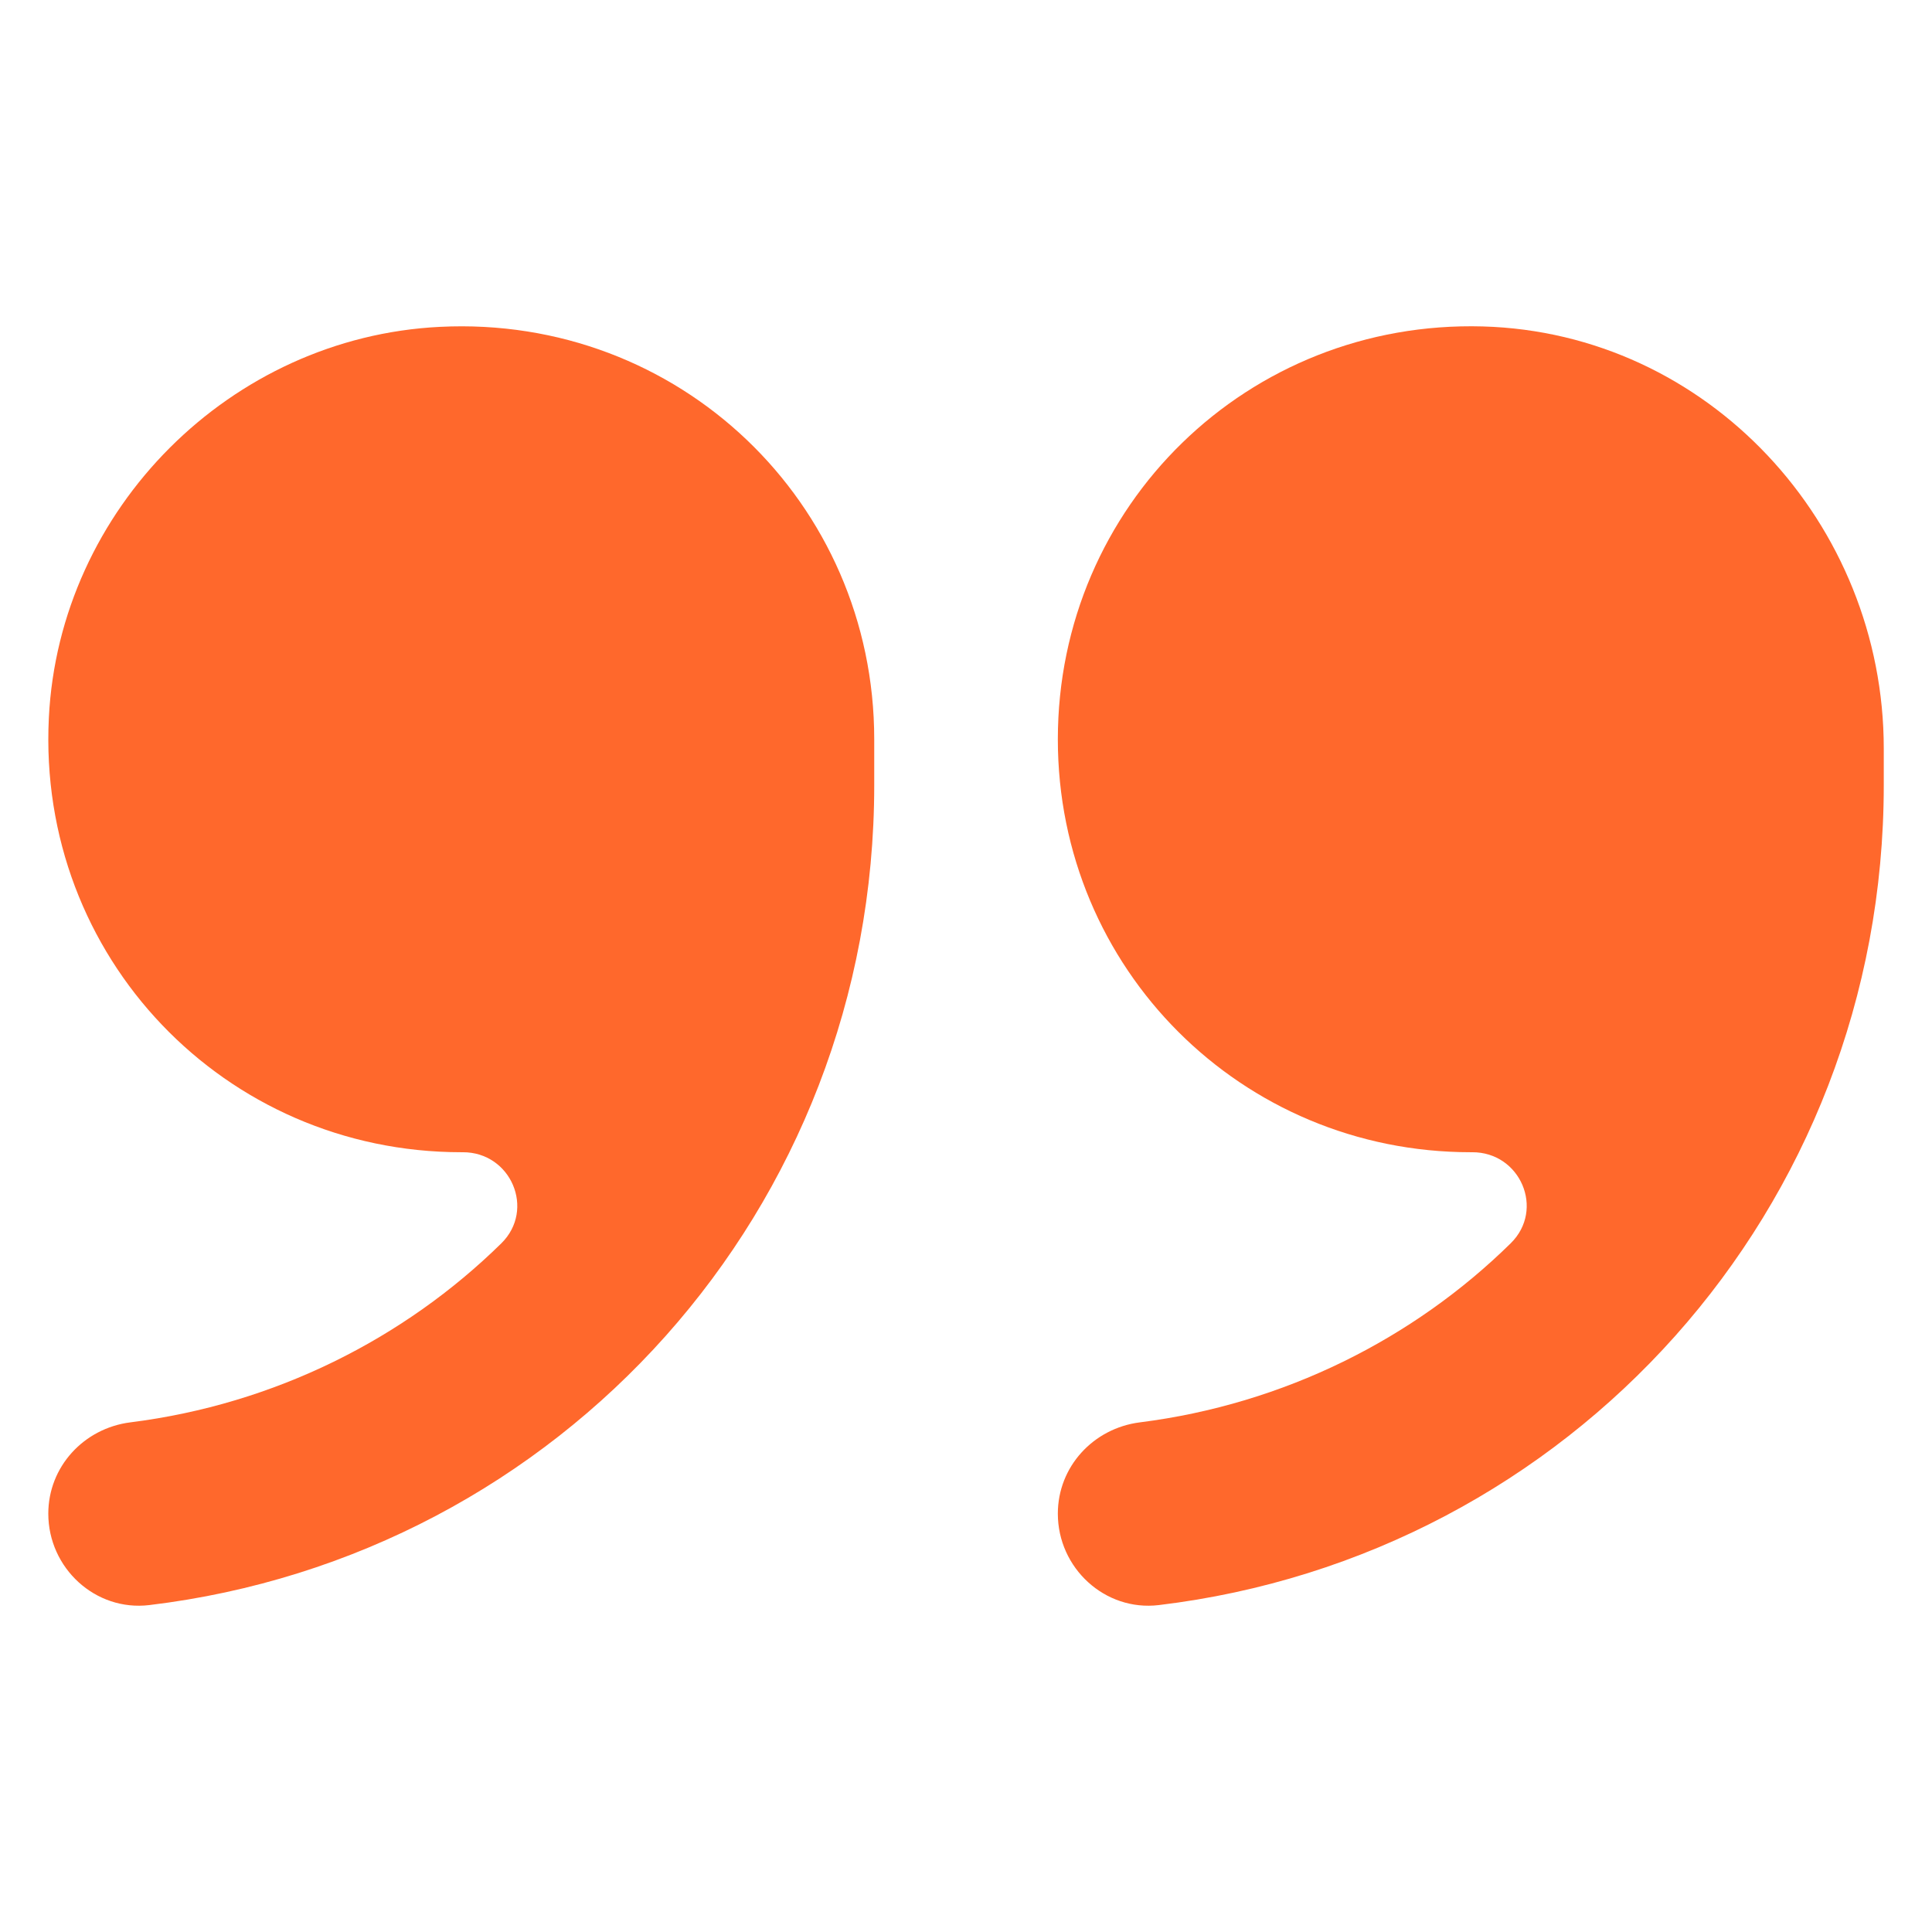
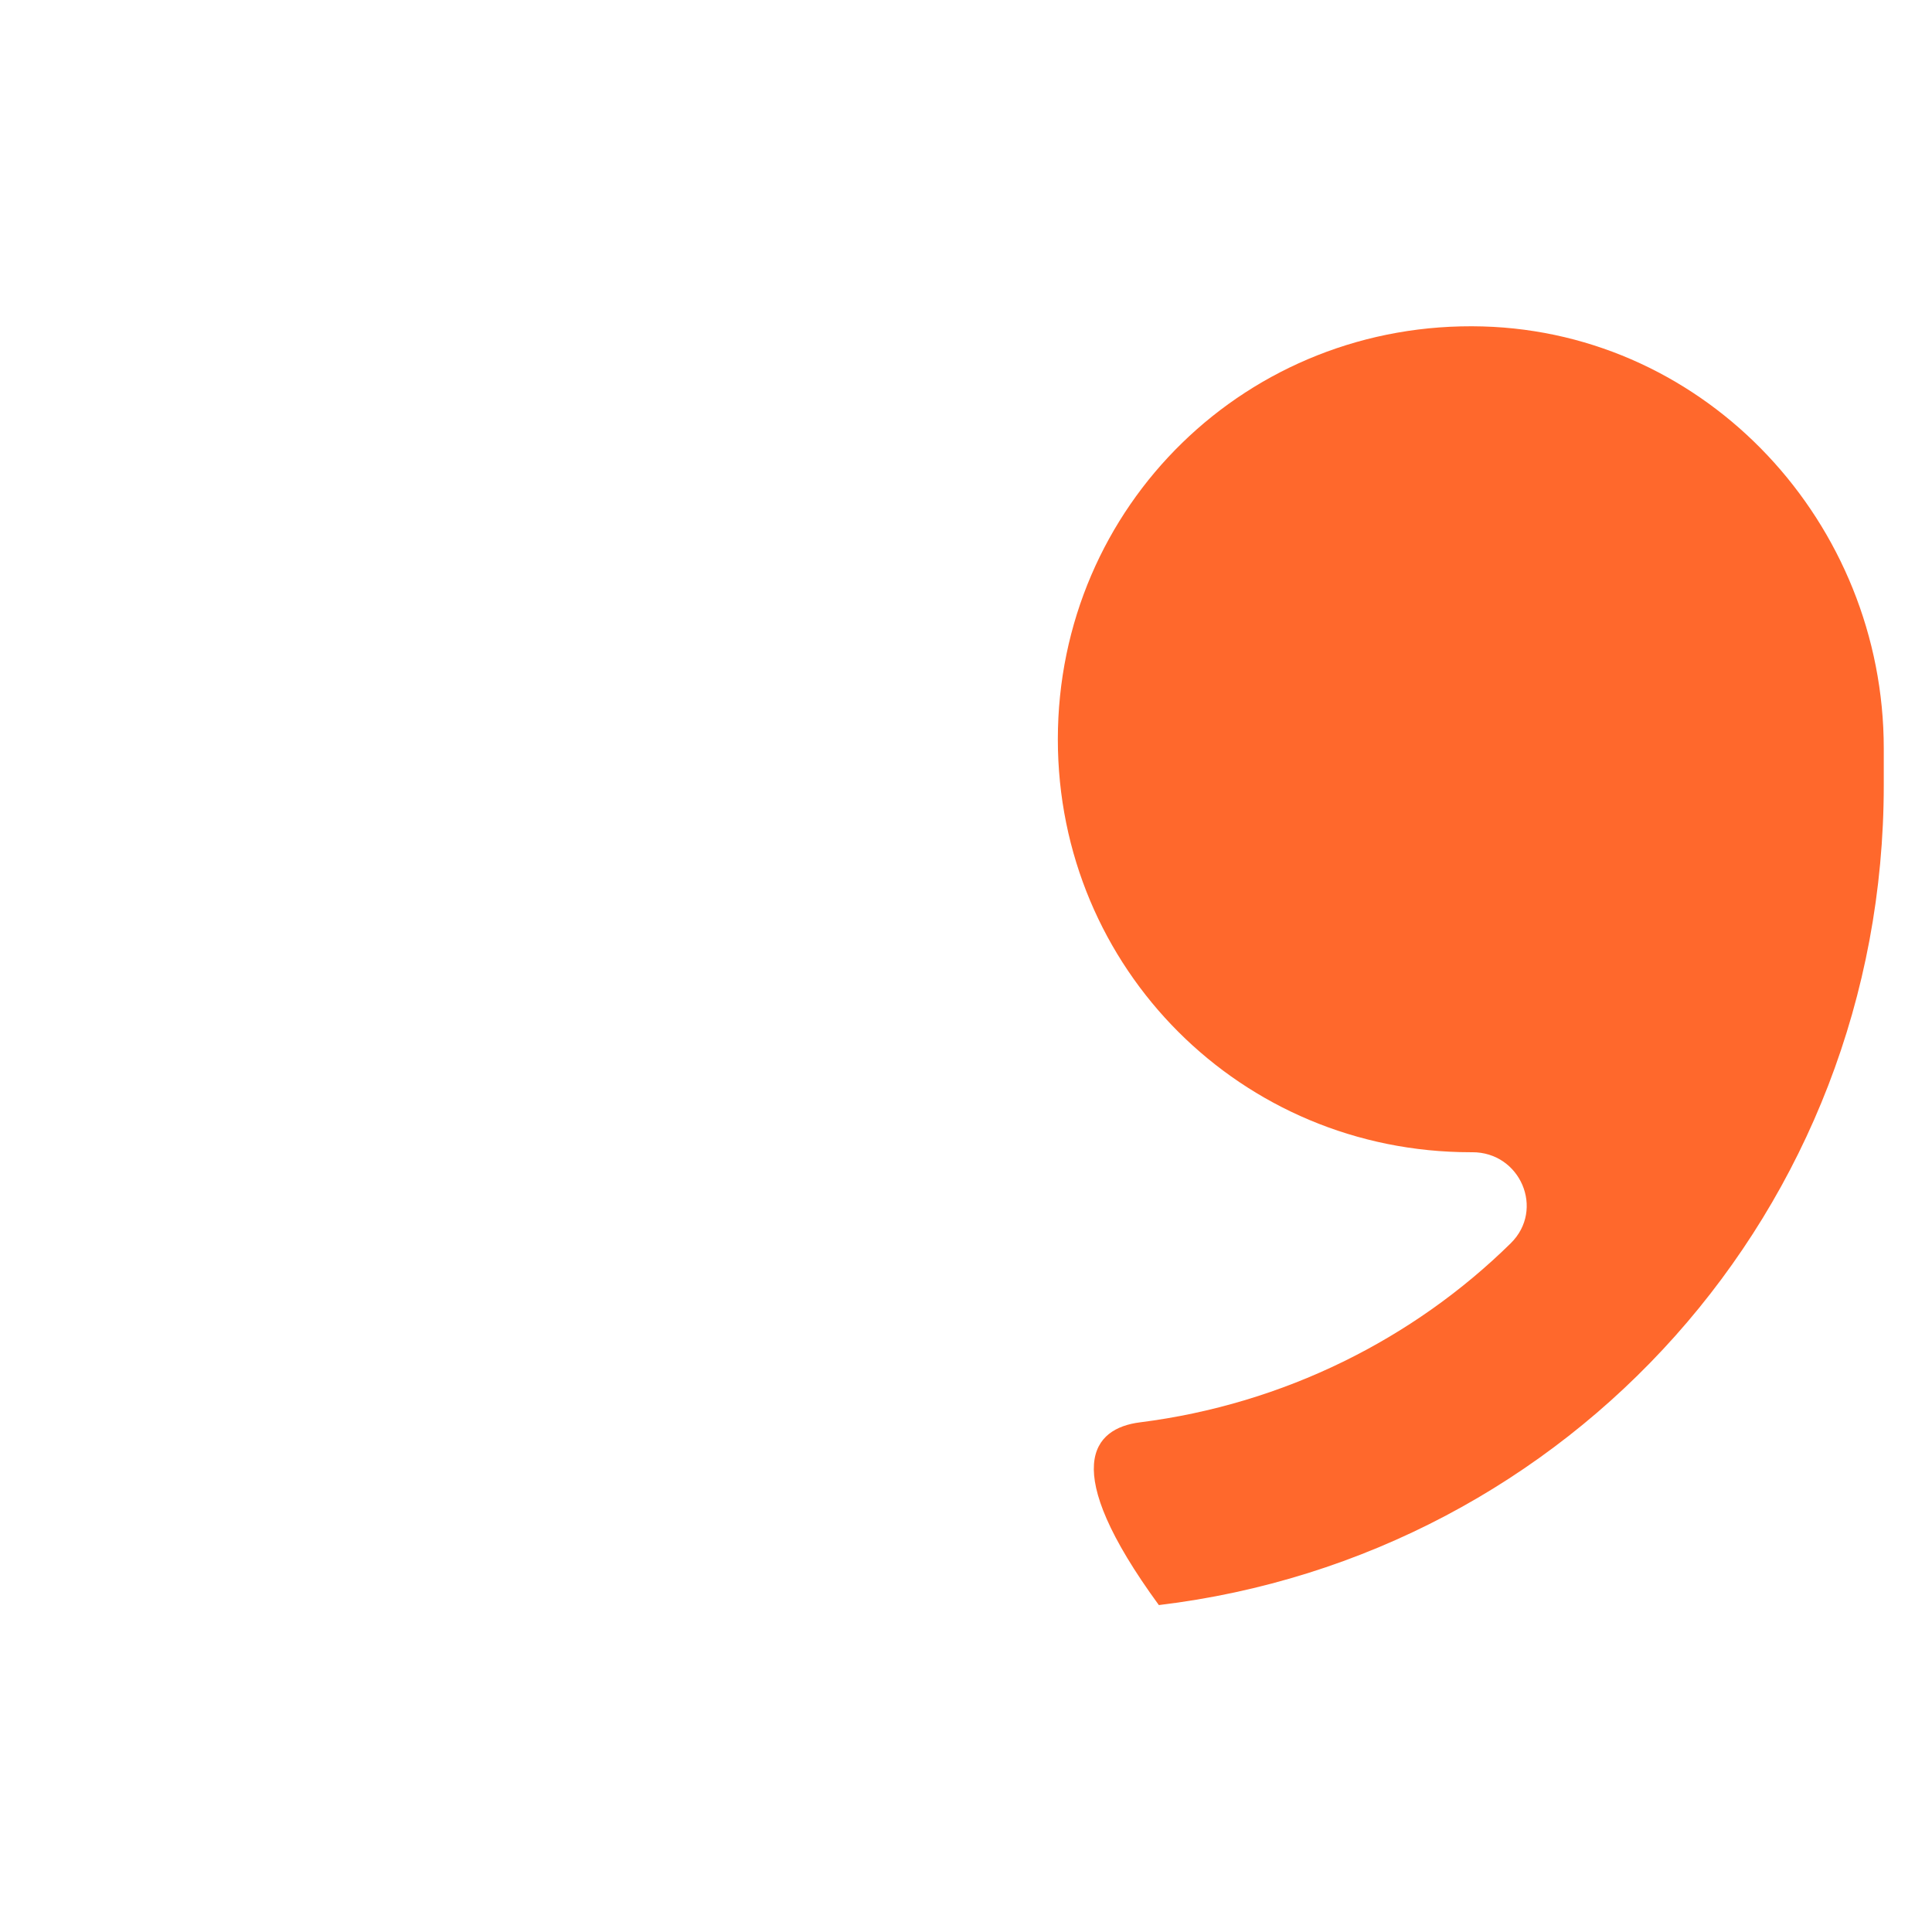
<svg xmlns="http://www.w3.org/2000/svg" width="28" height="28" viewBox="0 0 28 28" fill="none">
-   <path d="M12.67 10.715V11.379C12.67 17.533 8.114 22.548 2.164 23.262C1.382 23.356 0.7 22.725 0.7 21.937C0.7 21.258 1.214 20.7 1.888 20.614C3.984 20.351 5.861 19.399 7.265 18.02C7.763 17.53 7.405 16.696 6.706 16.699C6.7 16.699 6.693 16.699 6.686 16.699C3.257 16.699 0.535 13.871 0.708 10.403C0.858 7.372 3.343 4.887 6.375 4.737C9.842 4.564 12.67 7.285 12.67 10.715Z" fill="#FF682C" />
-   <path d="M27.301 10.848L27.301 11.379C27.301 17.533 22.745 22.548 16.795 23.262C16.013 23.356 15.331 22.725 15.331 21.937C15.331 21.258 15.844 20.7 16.519 20.614C18.613 20.35 20.491 19.399 21.894 18.019C22.393 17.529 22.034 16.696 21.336 16.699C21.328 16.699 21.321 16.699 21.314 16.699C17.991 16.699 15.331 14.039 15.331 10.715C15.331 7.33 18.085 4.636 21.49 4.731C24.749 4.823 27.301 7.587 27.301 10.848Z" fill="#FF682C" />
+   <path d="M27.301 10.848L27.301 11.379C27.301 17.533 22.745 22.548 16.795 23.262C15.331 21.258 15.844 20.7 16.519 20.614C18.613 20.35 20.491 19.399 21.894 18.019C22.393 17.529 22.034 16.696 21.336 16.699C21.328 16.699 21.321 16.699 21.314 16.699C17.991 16.699 15.331 14.039 15.331 10.715C15.331 7.33 18.085 4.636 21.49 4.731C24.749 4.823 27.301 7.587 27.301 10.848Z" fill="#FF682C" />
</svg>